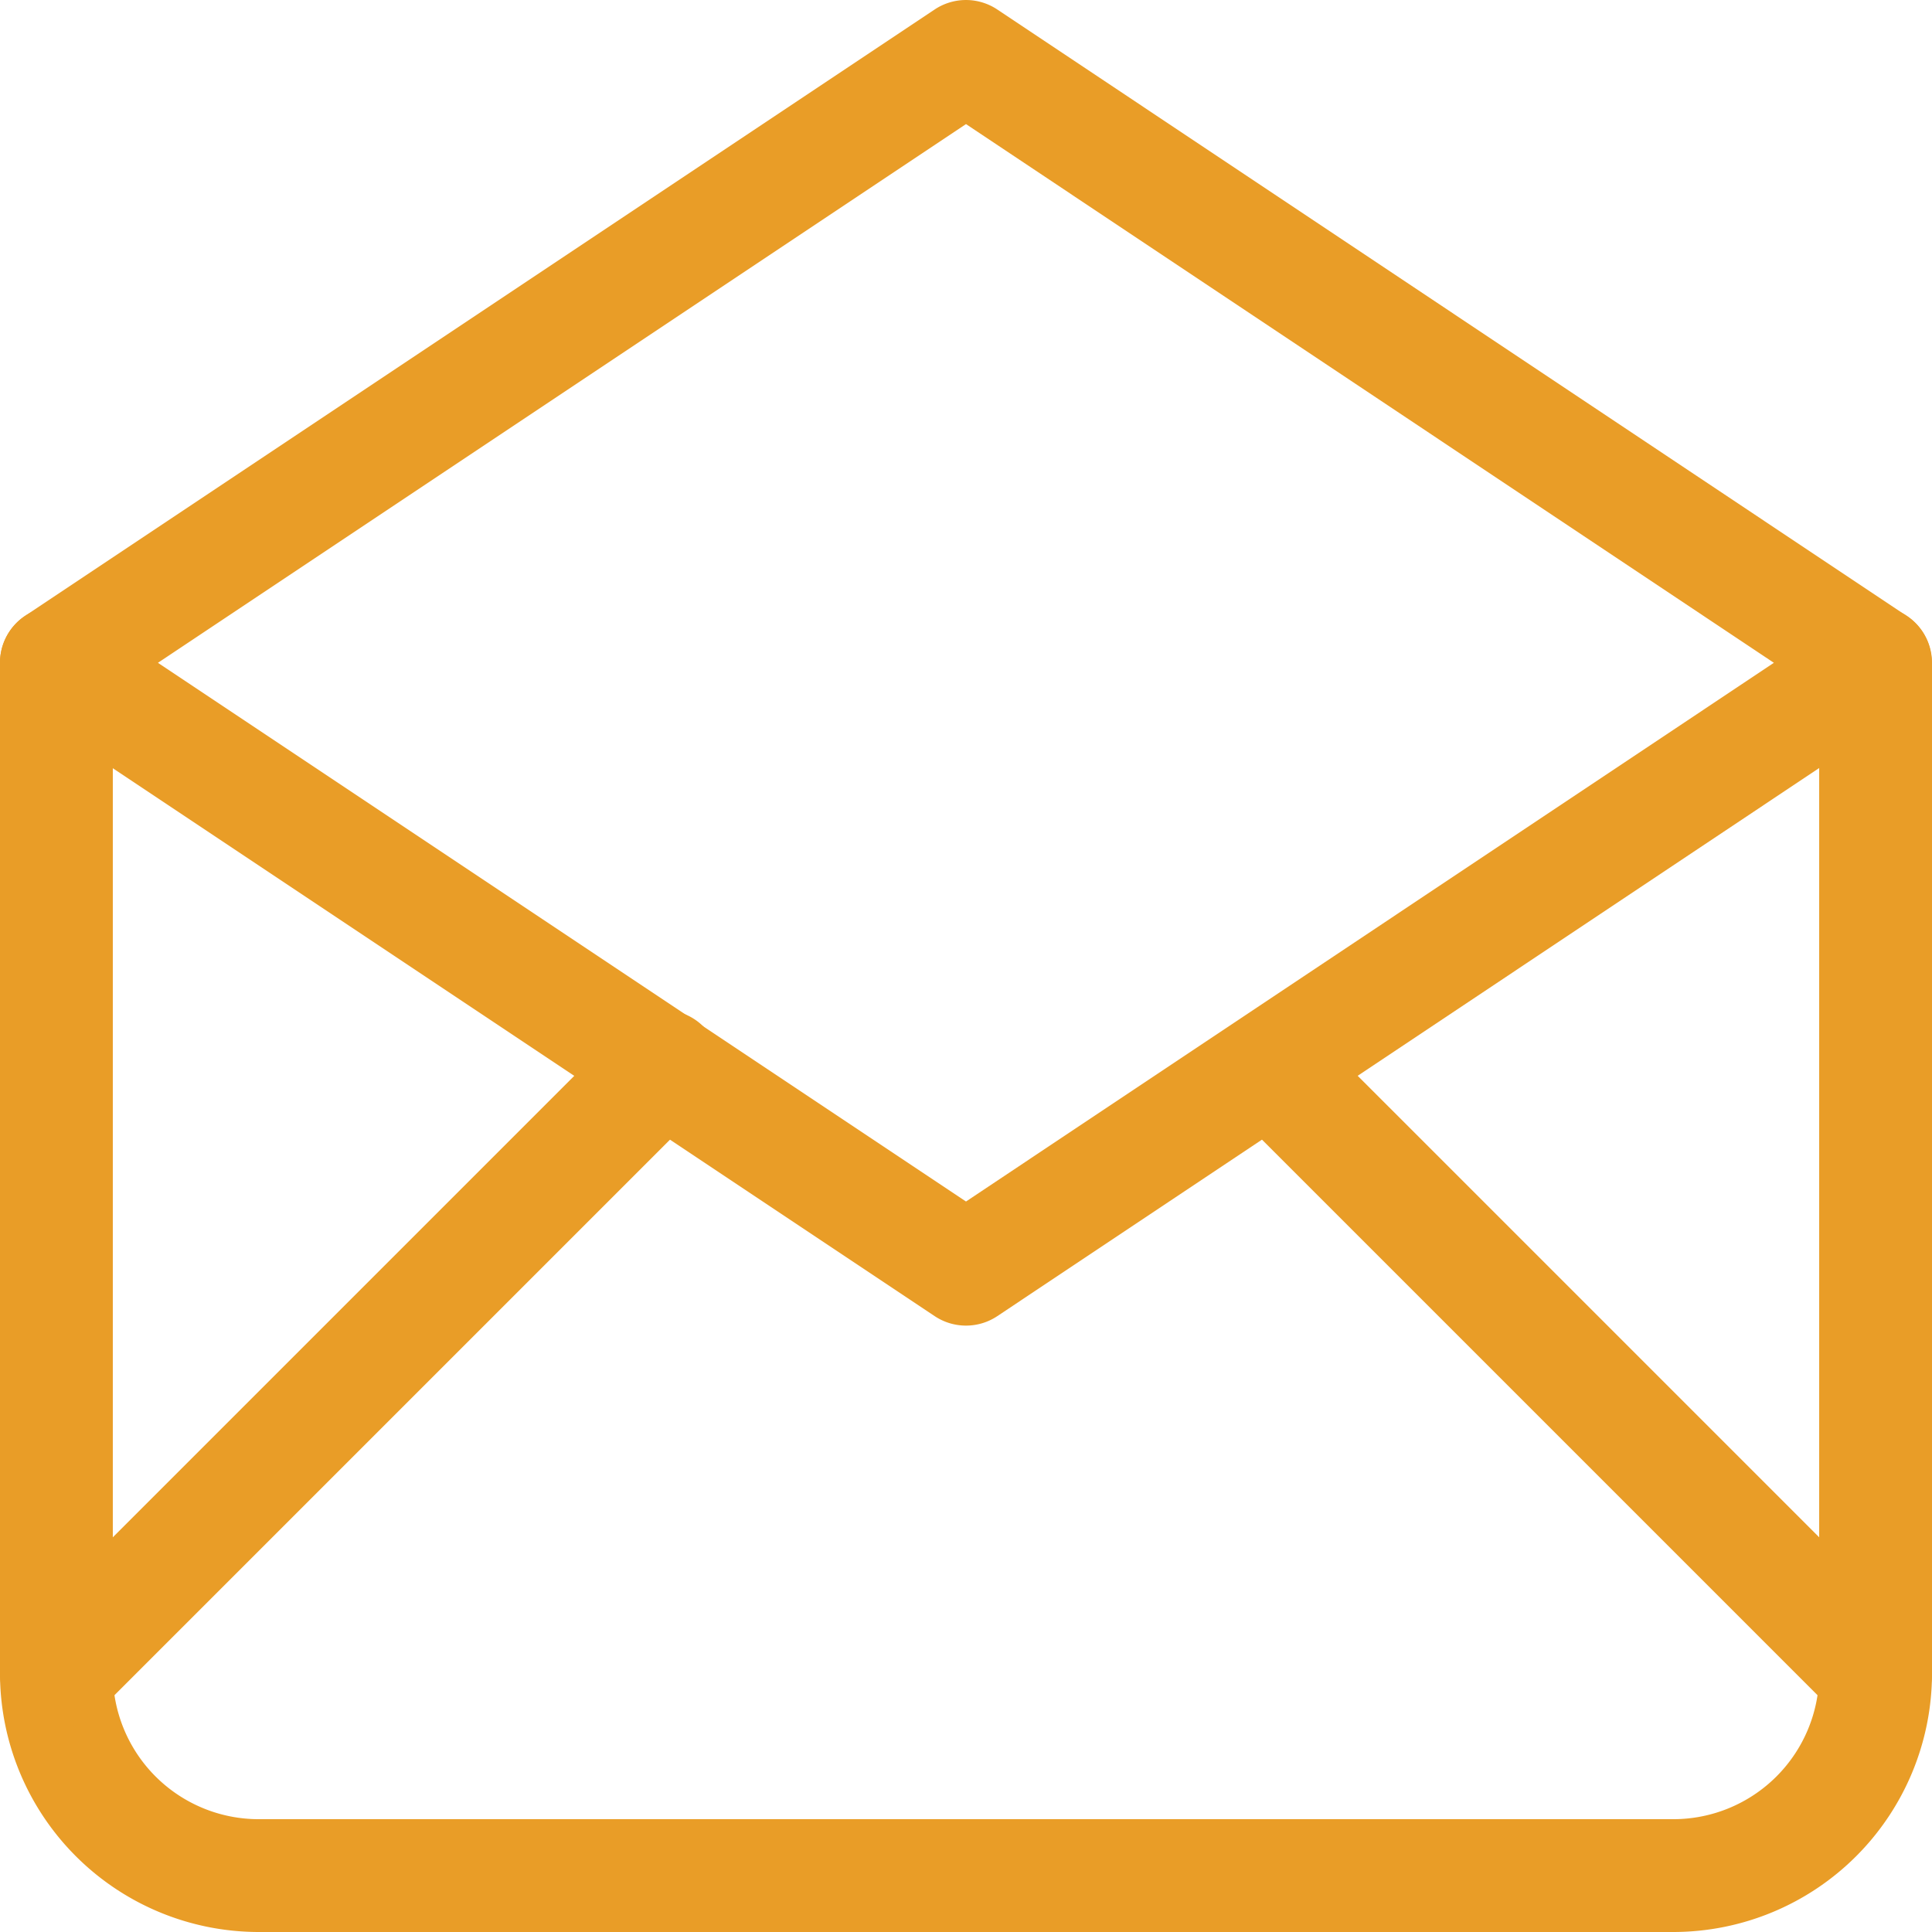
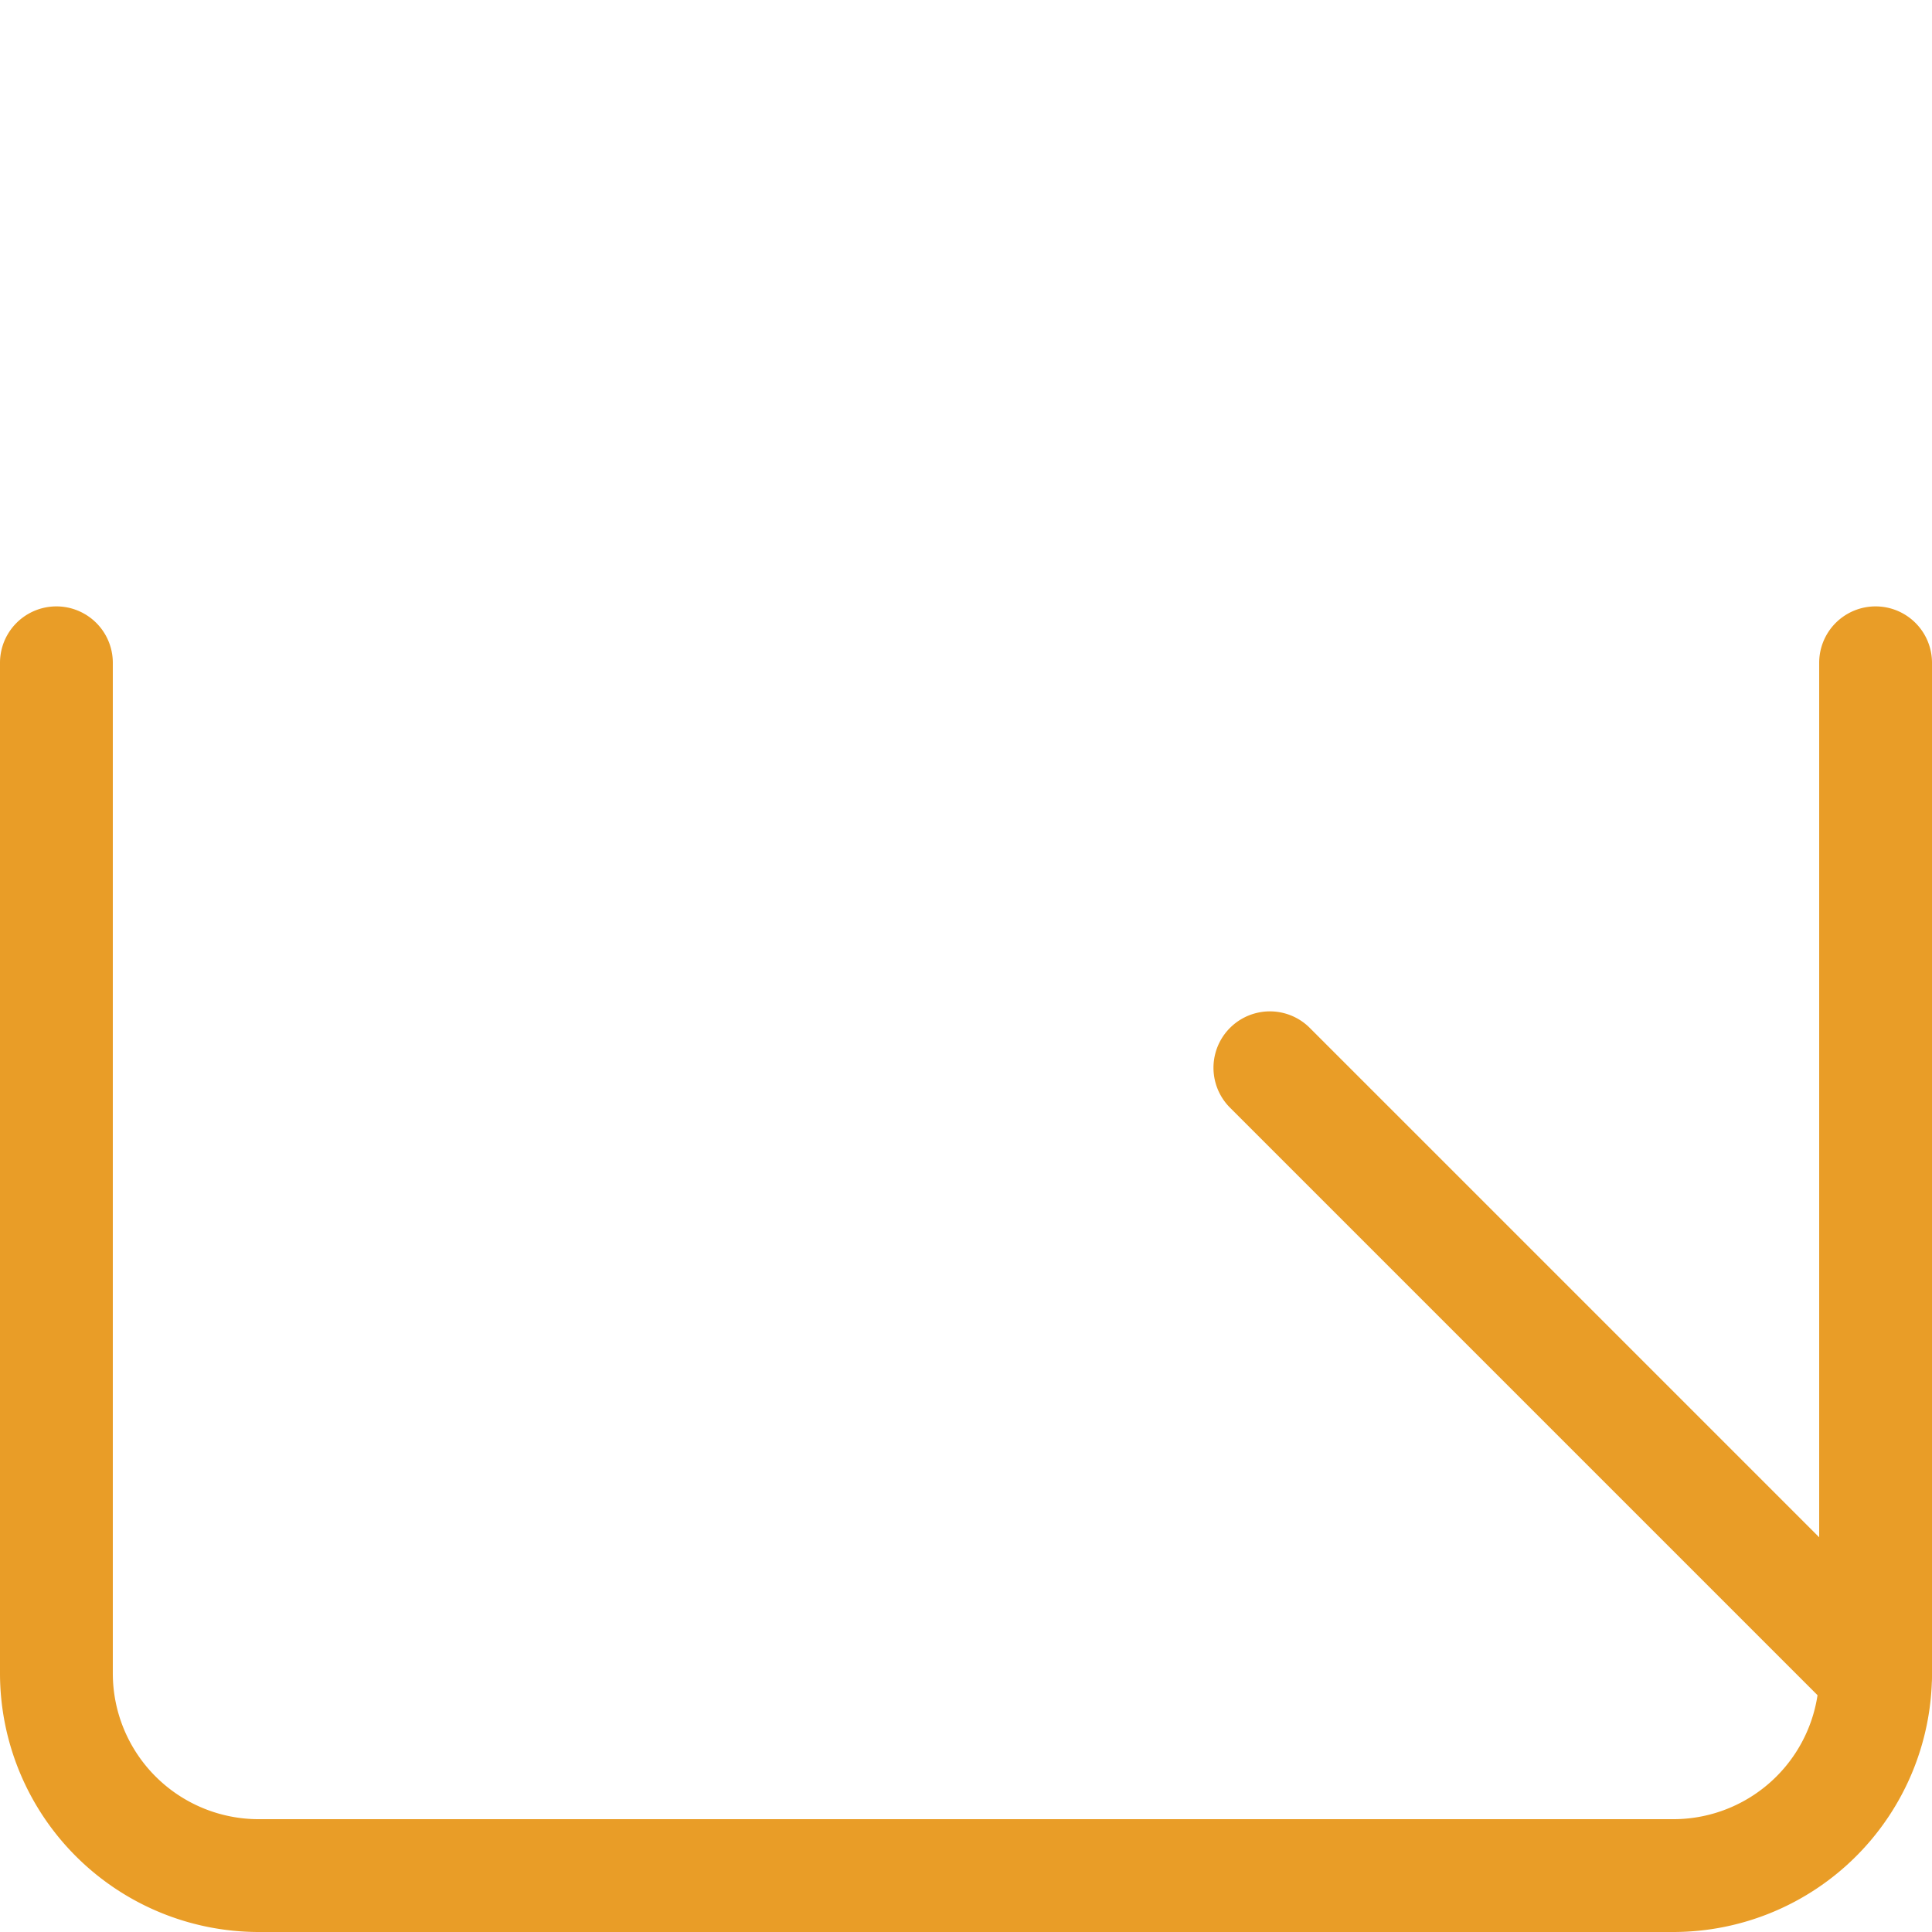
<svg xmlns="http://www.w3.org/2000/svg" width="34.25" height="34.25" viewBox="0 0 34.25 34.25">
  <g id="icon-contact-envelope-2" transform="translate(-4.375 -4.375)">
-     <path id="Path_124" data-name="Path 124" d="M19.125,25.5a1,1,0,0,1-.555-.168L2.445,14.582a1,1,0,0,1,0-1.664L18.57,2.168a1,1,0,0,1,1.109,0L35.8,12.918a1,1,0,0,1,0,1.664L19.68,25.332A1,1,0,0,1,19.125,25.5ZM4.8,13.75,19.125,23.3,33.447,13.75,19.125,4.2Z" transform="translate(2.375 2.375)" fill="#e99d27" />
    <path id="Path_125" data-name="Path 125" d="M31.667,31.5H6.583A4.589,4.589,0,0,1,2,26.917V9A1,1,0,0,1,4,9V26.917A2.586,2.586,0,0,0,6.583,29.5H31.667a2.586,2.586,0,0,0,2.583-2.583V9a1,1,0,0,1,2,0V26.917A4.589,4.589,0,0,1,31.667,31.5Z" transform="translate(2.375 7.125)" fill="#e99d27" />
-     <path id="Path_126" data-name="Path 126" d="M3,24.75a1,1,0,0,1-.707-1.707l10.75-10.75a1,1,0,1,1,1.414,1.414L3.707,24.457A1,1,0,0,1,3,24.75Z" transform="translate(2.375 10.292)" fill="#e99d27" />
    <path id="Path_127" data-name="Path 127" d="M25.75,24.75a1,1,0,0,1-.707-.293l-10.75-10.75a1,1,0,0,1,1.414-1.414l10.75,10.75a1,1,0,0,1-.707,1.707Z" transform="translate(11.875 10.292)" fill="#e99d27" />
  </g>
</svg>